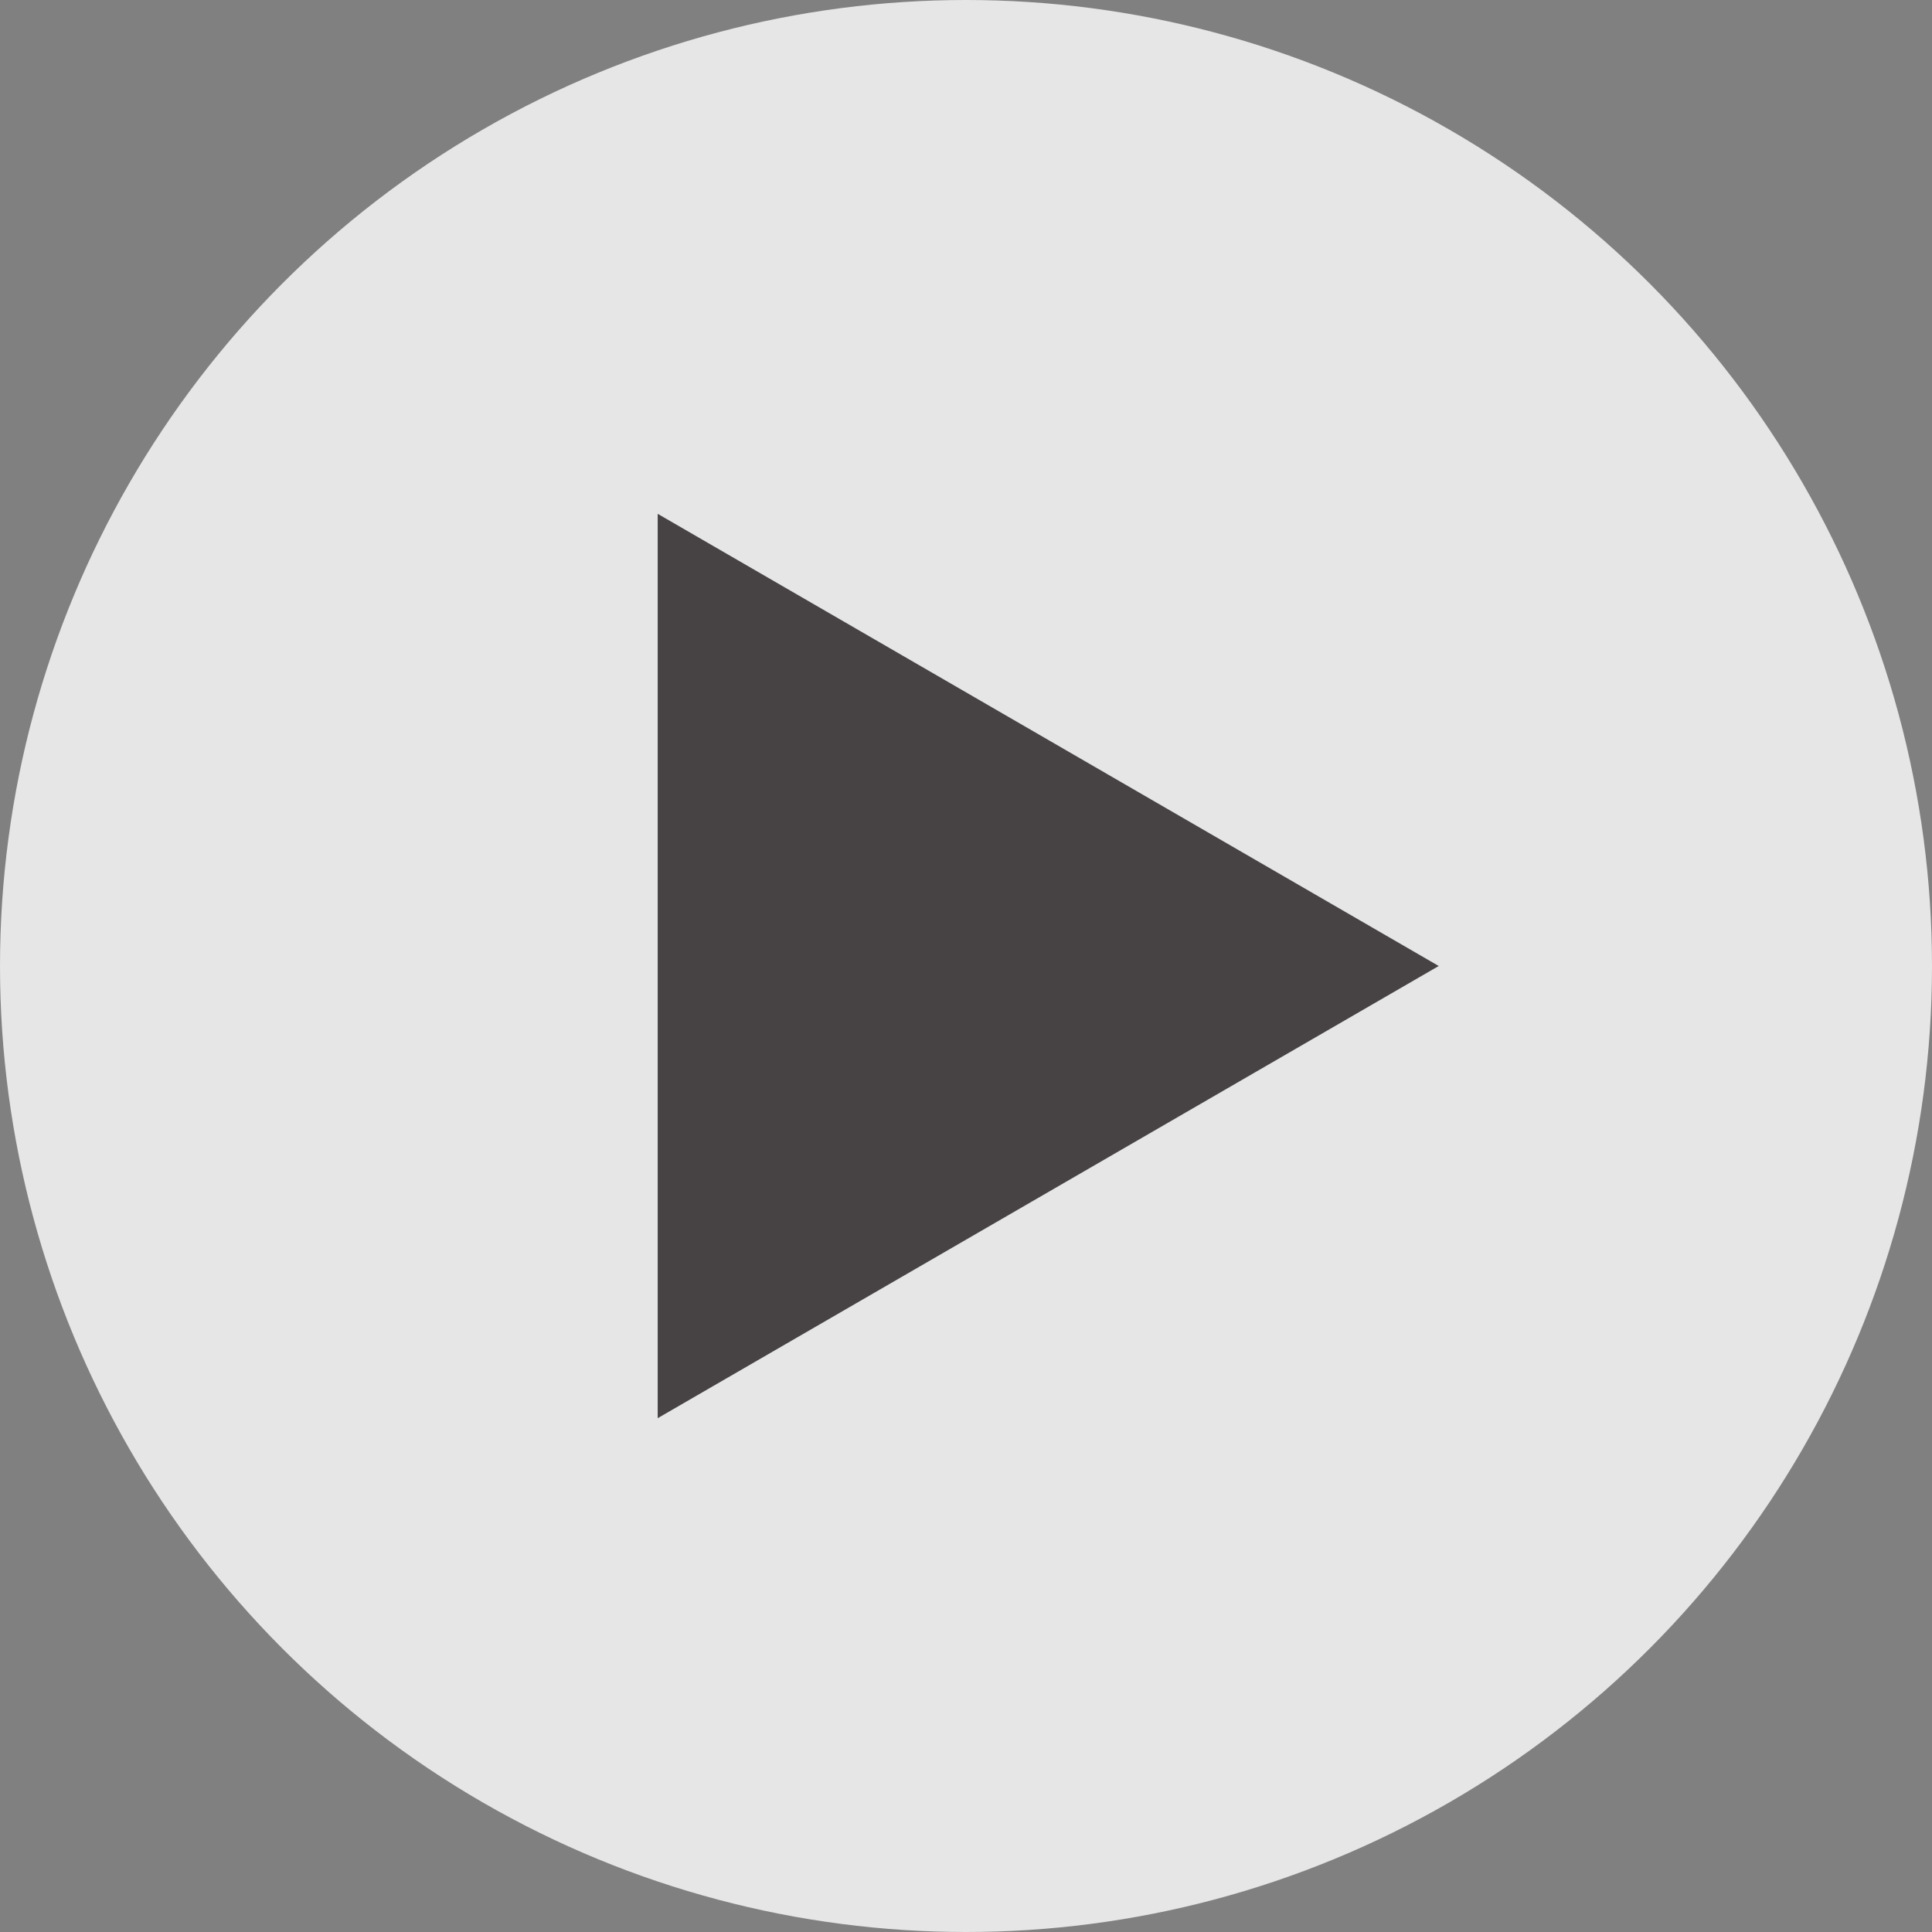
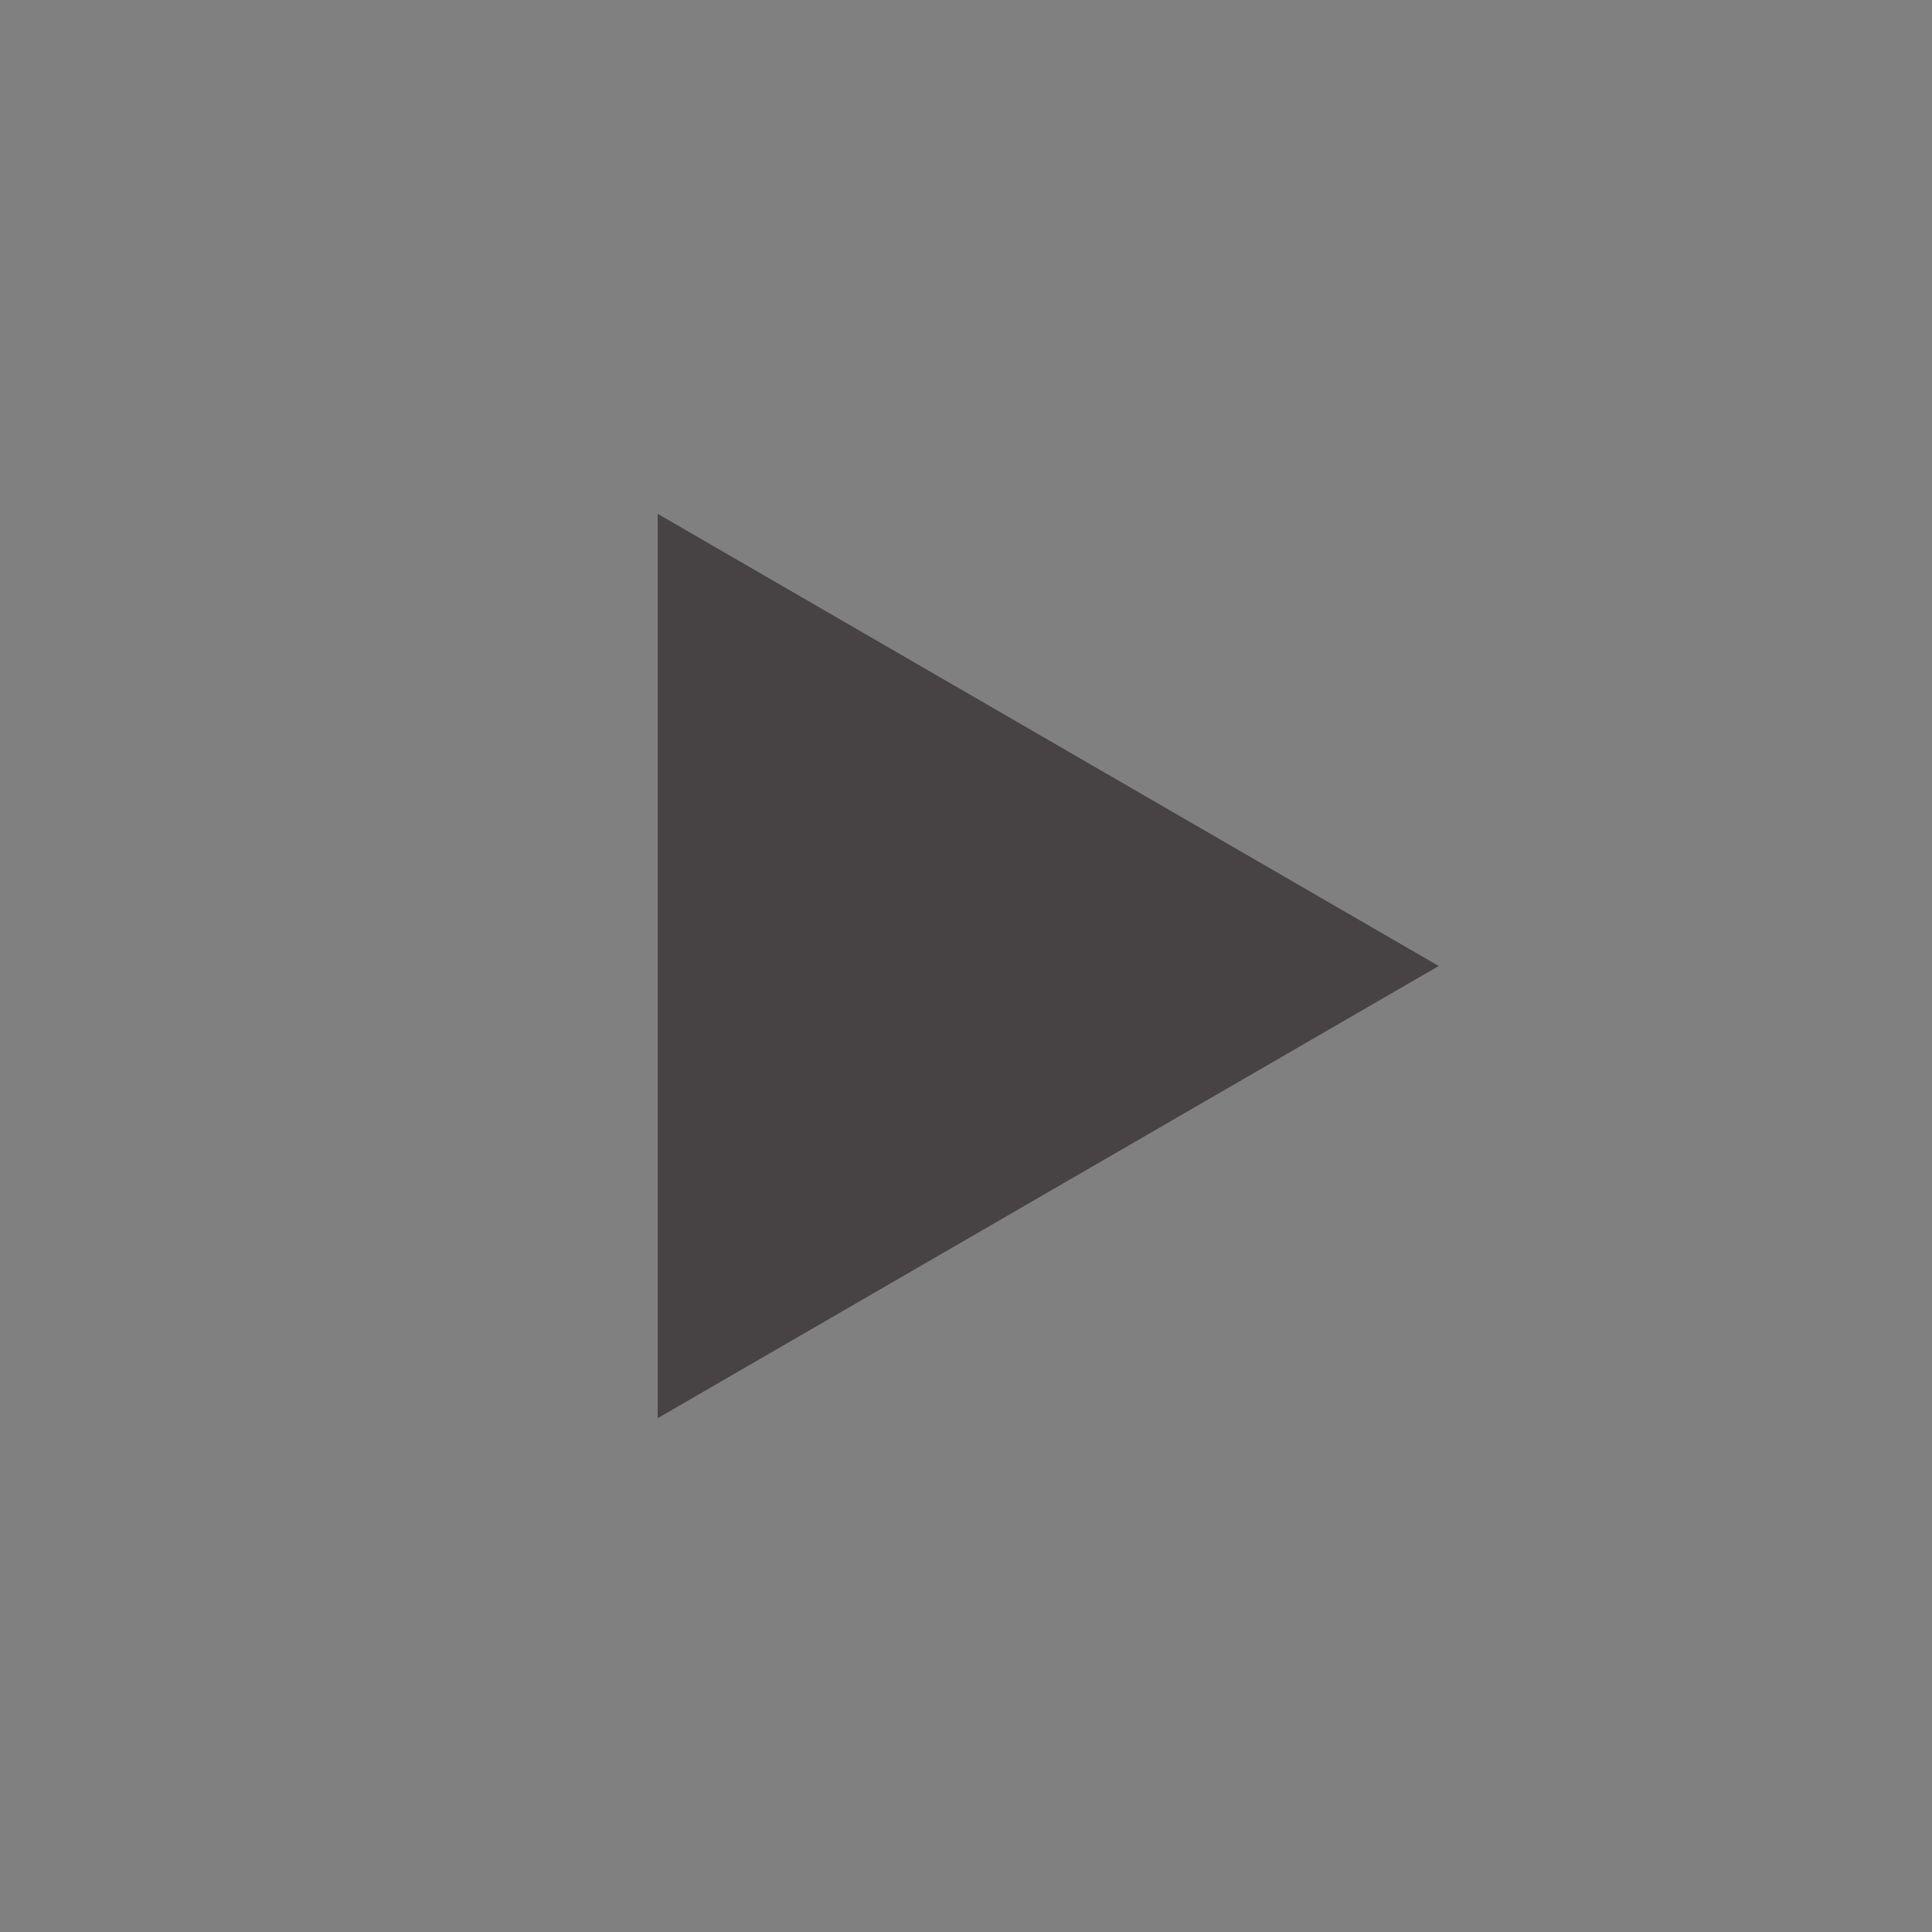
<svg xmlns="http://www.w3.org/2000/svg" width="94" height="94" viewBox="0 0 94 94">
  <rect x="0" y="0" width="94" height="94" fill="#808080" stroke="none" />
  <g id="Grupo_162855" data-name="Grupo 162855" transform="translate(-462 -1363)">
-     <circle id="Elipse_29" data-name="Elipse 29" cx="47" cy="47" r="47" transform="translate(462 1363)" fill="#fff" opacity="0.8" />
    <path id="Polígono_3" data-name="Polígono 3" d="M22,0,44,38H0Z" transform="translate(532 1388) rotate(90)" fill="#474345" />
  </g>
</svg>